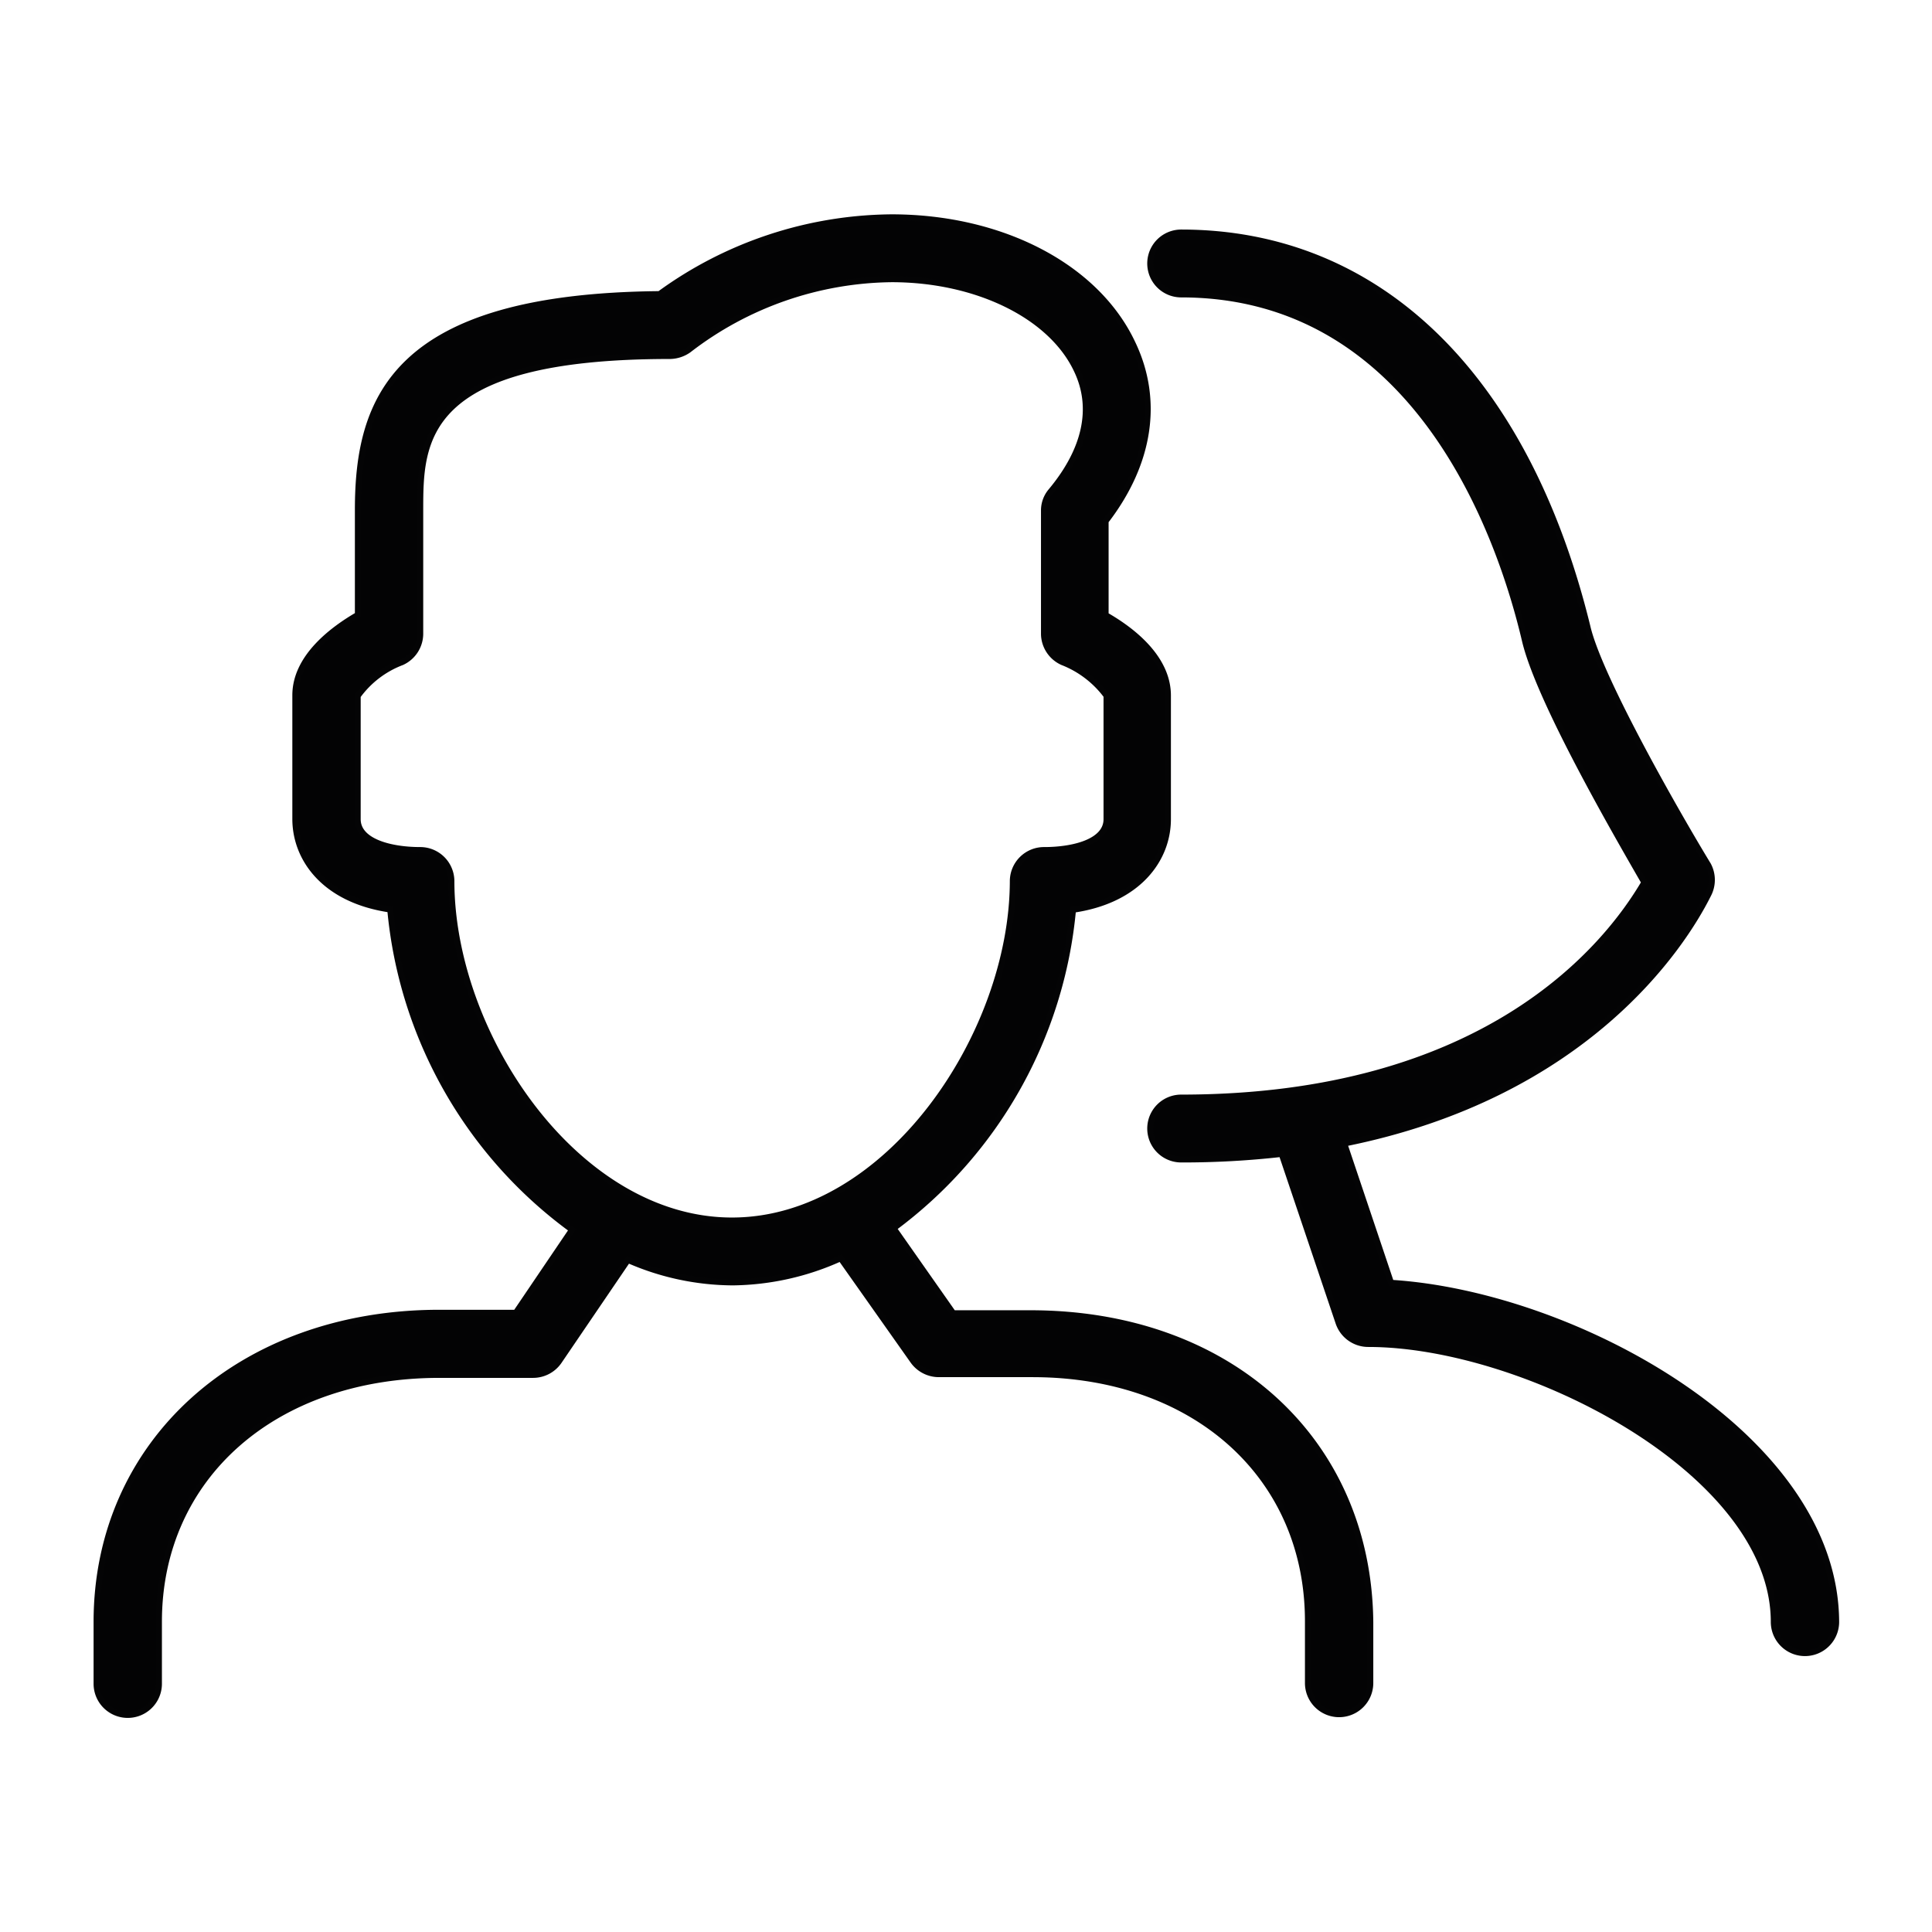
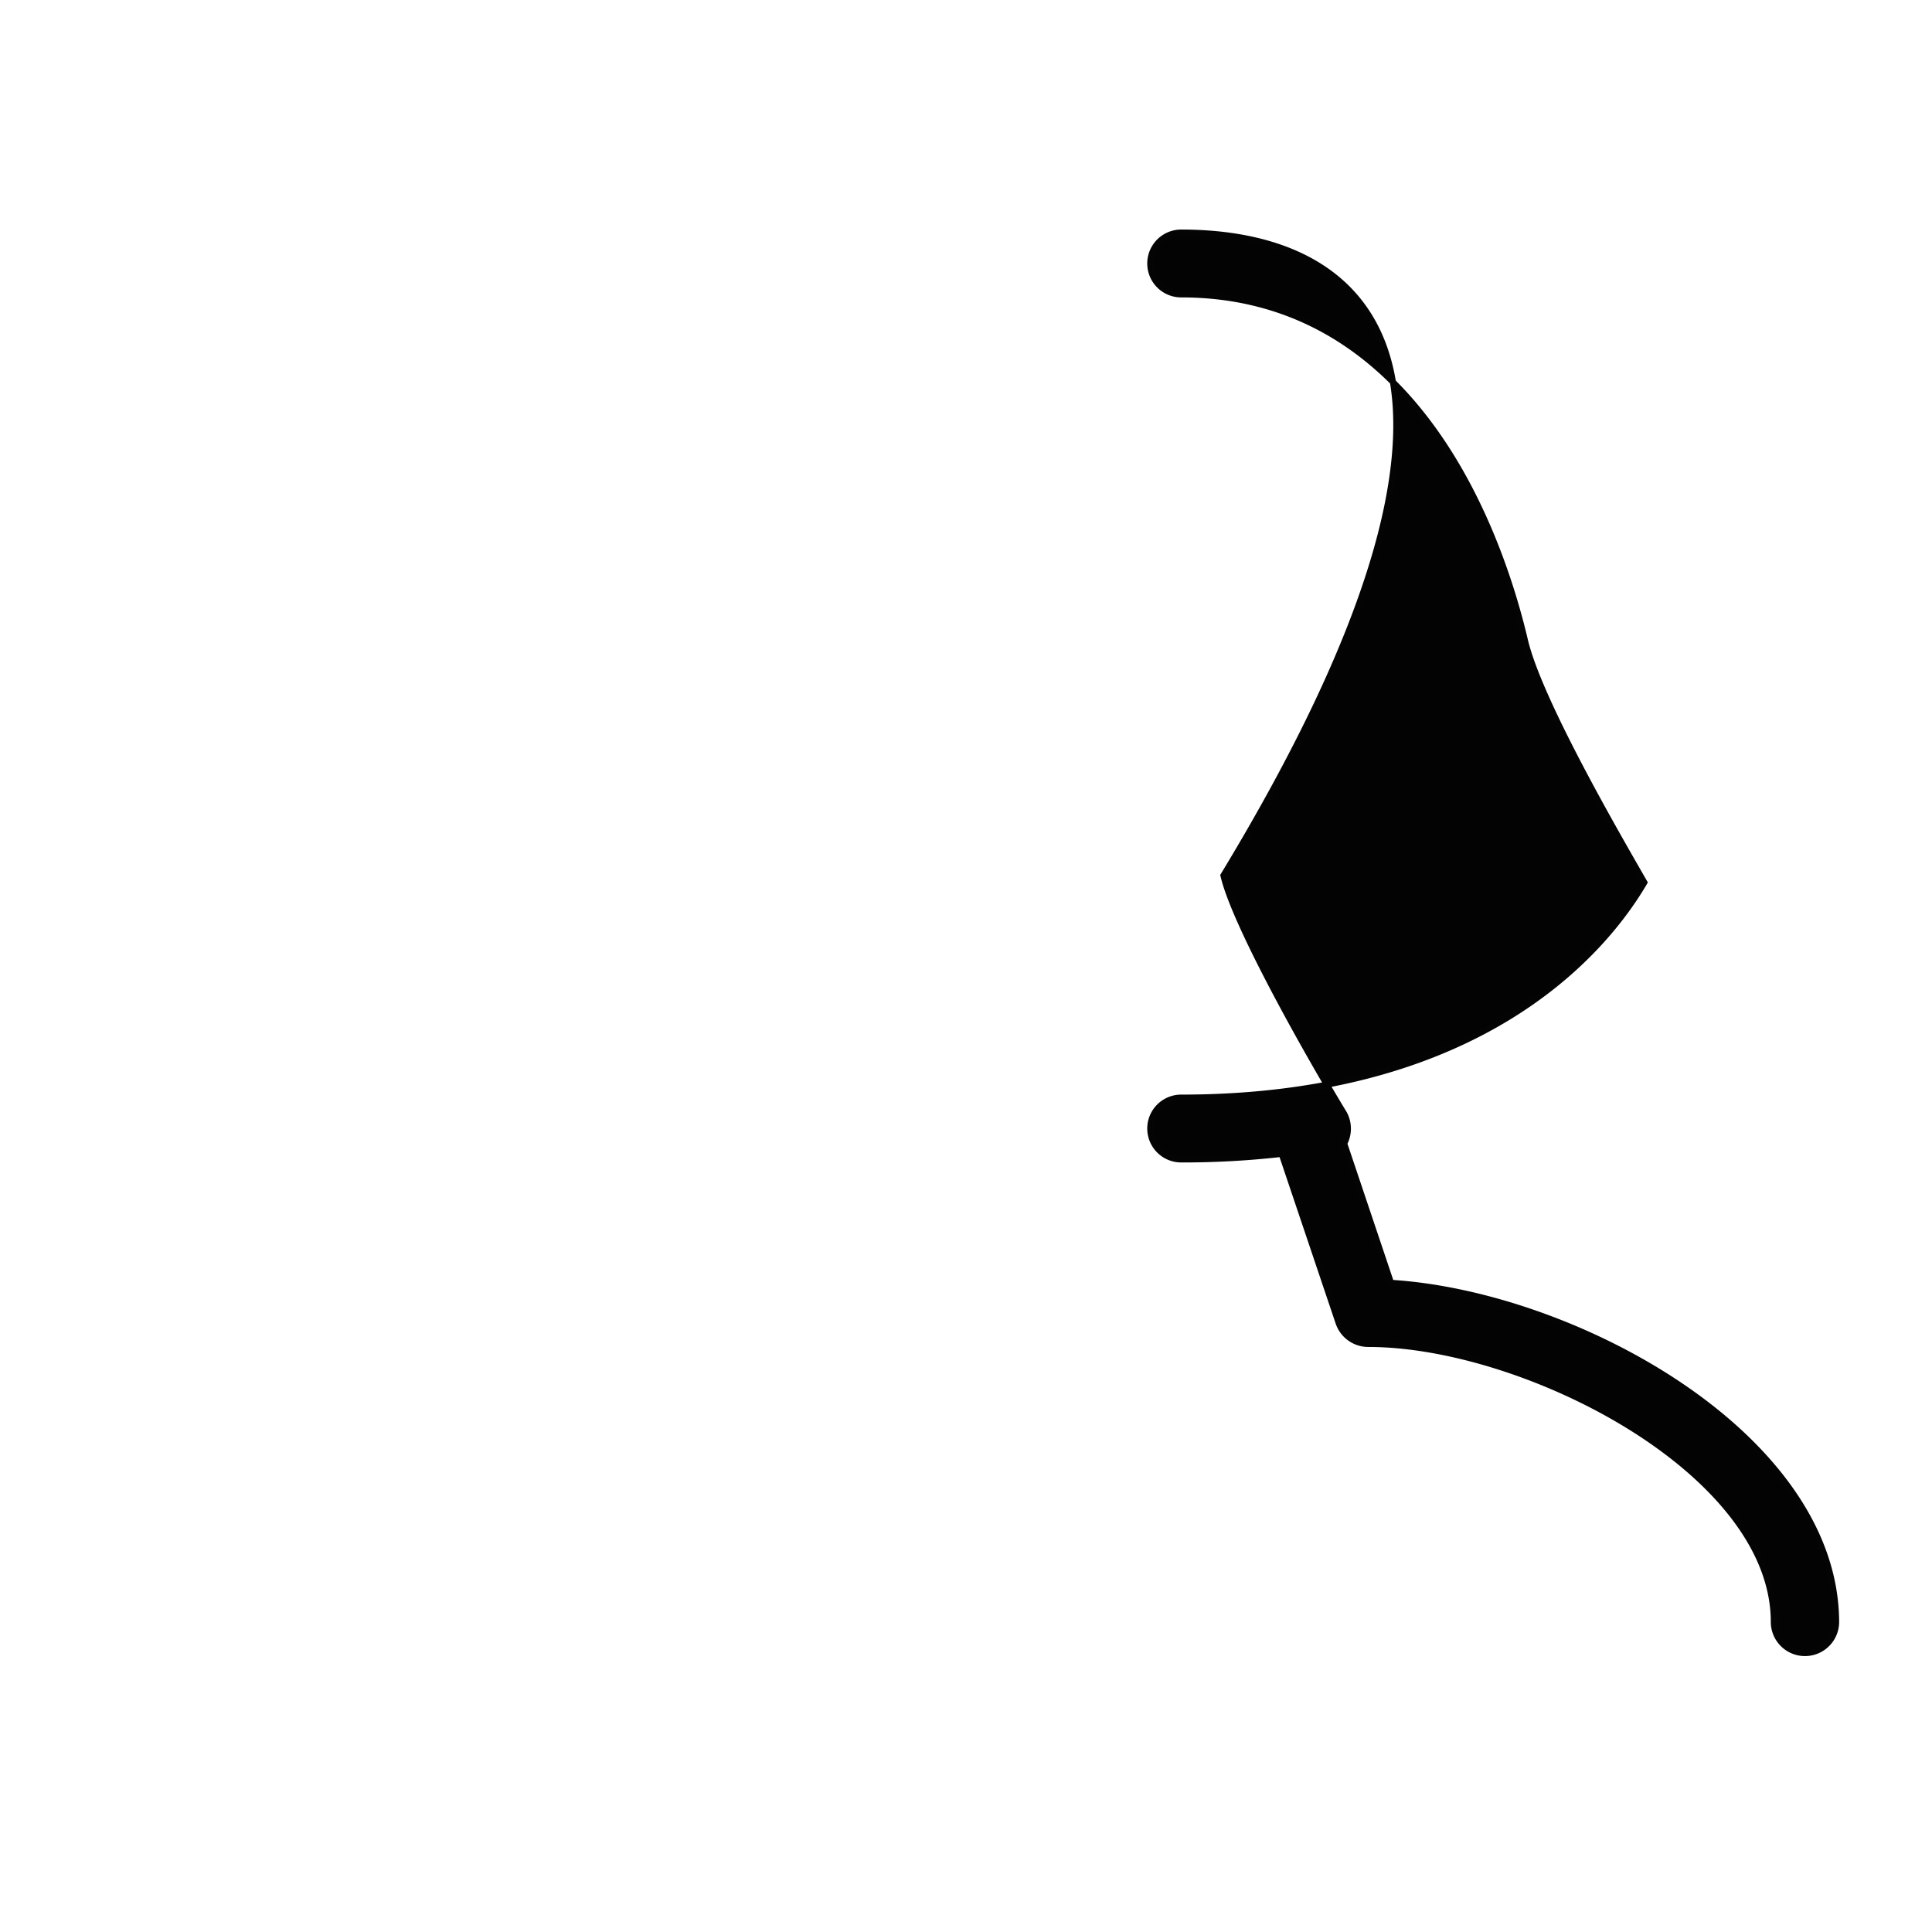
<svg xmlns="http://www.w3.org/2000/svg" id="Warstwa_1" data-name="Warstwa 1" viewBox="0 0 80 80">
  <defs>
    <style>.cls-1{fill:#030304;stroke:#040405;stroke-miterlimit:10;stroke-width:0.25px;}</style>
  </defs>
-   <path class="cls-1" d="M57.6,53.12l-1.94-5.77c10-2,14-8.16,15.07-10.3a1.31,1.31,0,0,0,0-1.23c-1.22-2-4.51-7.74-5-9.87C63.19,15.58,57.09,9.63,48.91,9.63a1.28,1.28,0,1,0,0,2.56c9.76,0,13.22,10,14.24,14.35.6,2.5,3.79,8,4.94,10-1.58,2.7-6.59,8.91-19.18,8.91a1.28,1.28,0,1,0,0,2.56,36.23,36.23,0,0,0,4.16-.23l2.36,7a1.3,1.3,0,0,0,1.23.87c6.47,0,16.79,5.27,16.79,11.51a1.29,1.29,0,0,0,2.58,0C76,59.46,65.2,53.59,57.6,53.12Z" />
-   <path class="cls-1" d="M42.67,54.38h-3.2L37,50.86a18.51,18.51,0,0,0,7.43-13.19c2.7-.39,3.93-2.09,3.93-3.75V28.8c0-1.6-1.56-2.75-2.58-3.33V21.58c1.84-2.39,2.24-5,1.12-7.35C45.42,11.06,41.5,9,36.92,9a16.52,16.52,0,0,0-9.61,3.18c-11,.1-12.49,4.35-12.49,8.94v4.34c-1,.58-2.59,1.73-2.59,3.33v5.12c0,1.67,1.23,3.36,3.93,3.75a18.5,18.5,0,0,0,7.53,13.26l-2.33,3.44H18.17C9.94,54.37,4,59.75,4,67.16v2.56a1.29,1.29,0,0,0,2.58,0V67.15c0-6,4.78-10.22,11.62-10.22h3.88a1.3,1.3,0,0,0,1.07-.57L26,52.17a10.88,10.88,0,0,0,4.35.93,11.07,11.07,0,0,0,4.46-1l3,4.25a1.31,1.31,0,0,0,1.06.55h3.88c6.72,0,11.41,4.21,11.41,10.23v2.56a1.29,1.29,0,0,0,2.58,0V67.16C56.66,59.64,50.9,54.38,42.67,54.38ZM30.31,50.54c-6.44,0-11.62-7.69-11.62-14.06A1.29,1.29,0,0,0,17.4,35.2c-1.19,0-2.59-.33-2.59-1.28v-5.1a4,4,0,0,1,1.83-1.4,1.3,1.3,0,0,0,.76-1.17V21.14c0-2.85,0-6.4,10.33-6.4a1.37,1.37,0,0,0,.78-.25,14,14,0,0,1,8.41-2.93c3.52,0,6.61,1.51,7.67,3.77.74,1.55.37,3.28-1.06,5a1.23,1.23,0,0,0-.3.81v5.12A1.3,1.3,0,0,0,44,27.42a4.14,4.14,0,0,1,1.82,1.39v5.11c0,.95-1.39,1.28-2.58,1.28a1.29,1.29,0,0,0-1.3,1.28C41.93,42.85,36.75,50.54,30.31,50.54Z" />
+   <path class="cls-1" d="M57.6,53.12l-1.94-5.77a1.31,1.31,0,0,0,0-1.23c-1.22-2-4.51-7.74-5-9.87C63.19,15.58,57.09,9.63,48.91,9.63a1.28,1.28,0,1,0,0,2.56c9.76,0,13.22,10,14.24,14.35.6,2.5,3.79,8,4.94,10-1.58,2.7-6.59,8.91-19.18,8.91a1.28,1.28,0,1,0,0,2.56,36.23,36.23,0,0,0,4.16-.23l2.36,7a1.3,1.3,0,0,0,1.23.87c6.47,0,16.79,5.27,16.79,11.51a1.29,1.29,0,0,0,2.58,0C76,59.46,65.2,53.59,57.6,53.12Z" />
</svg>